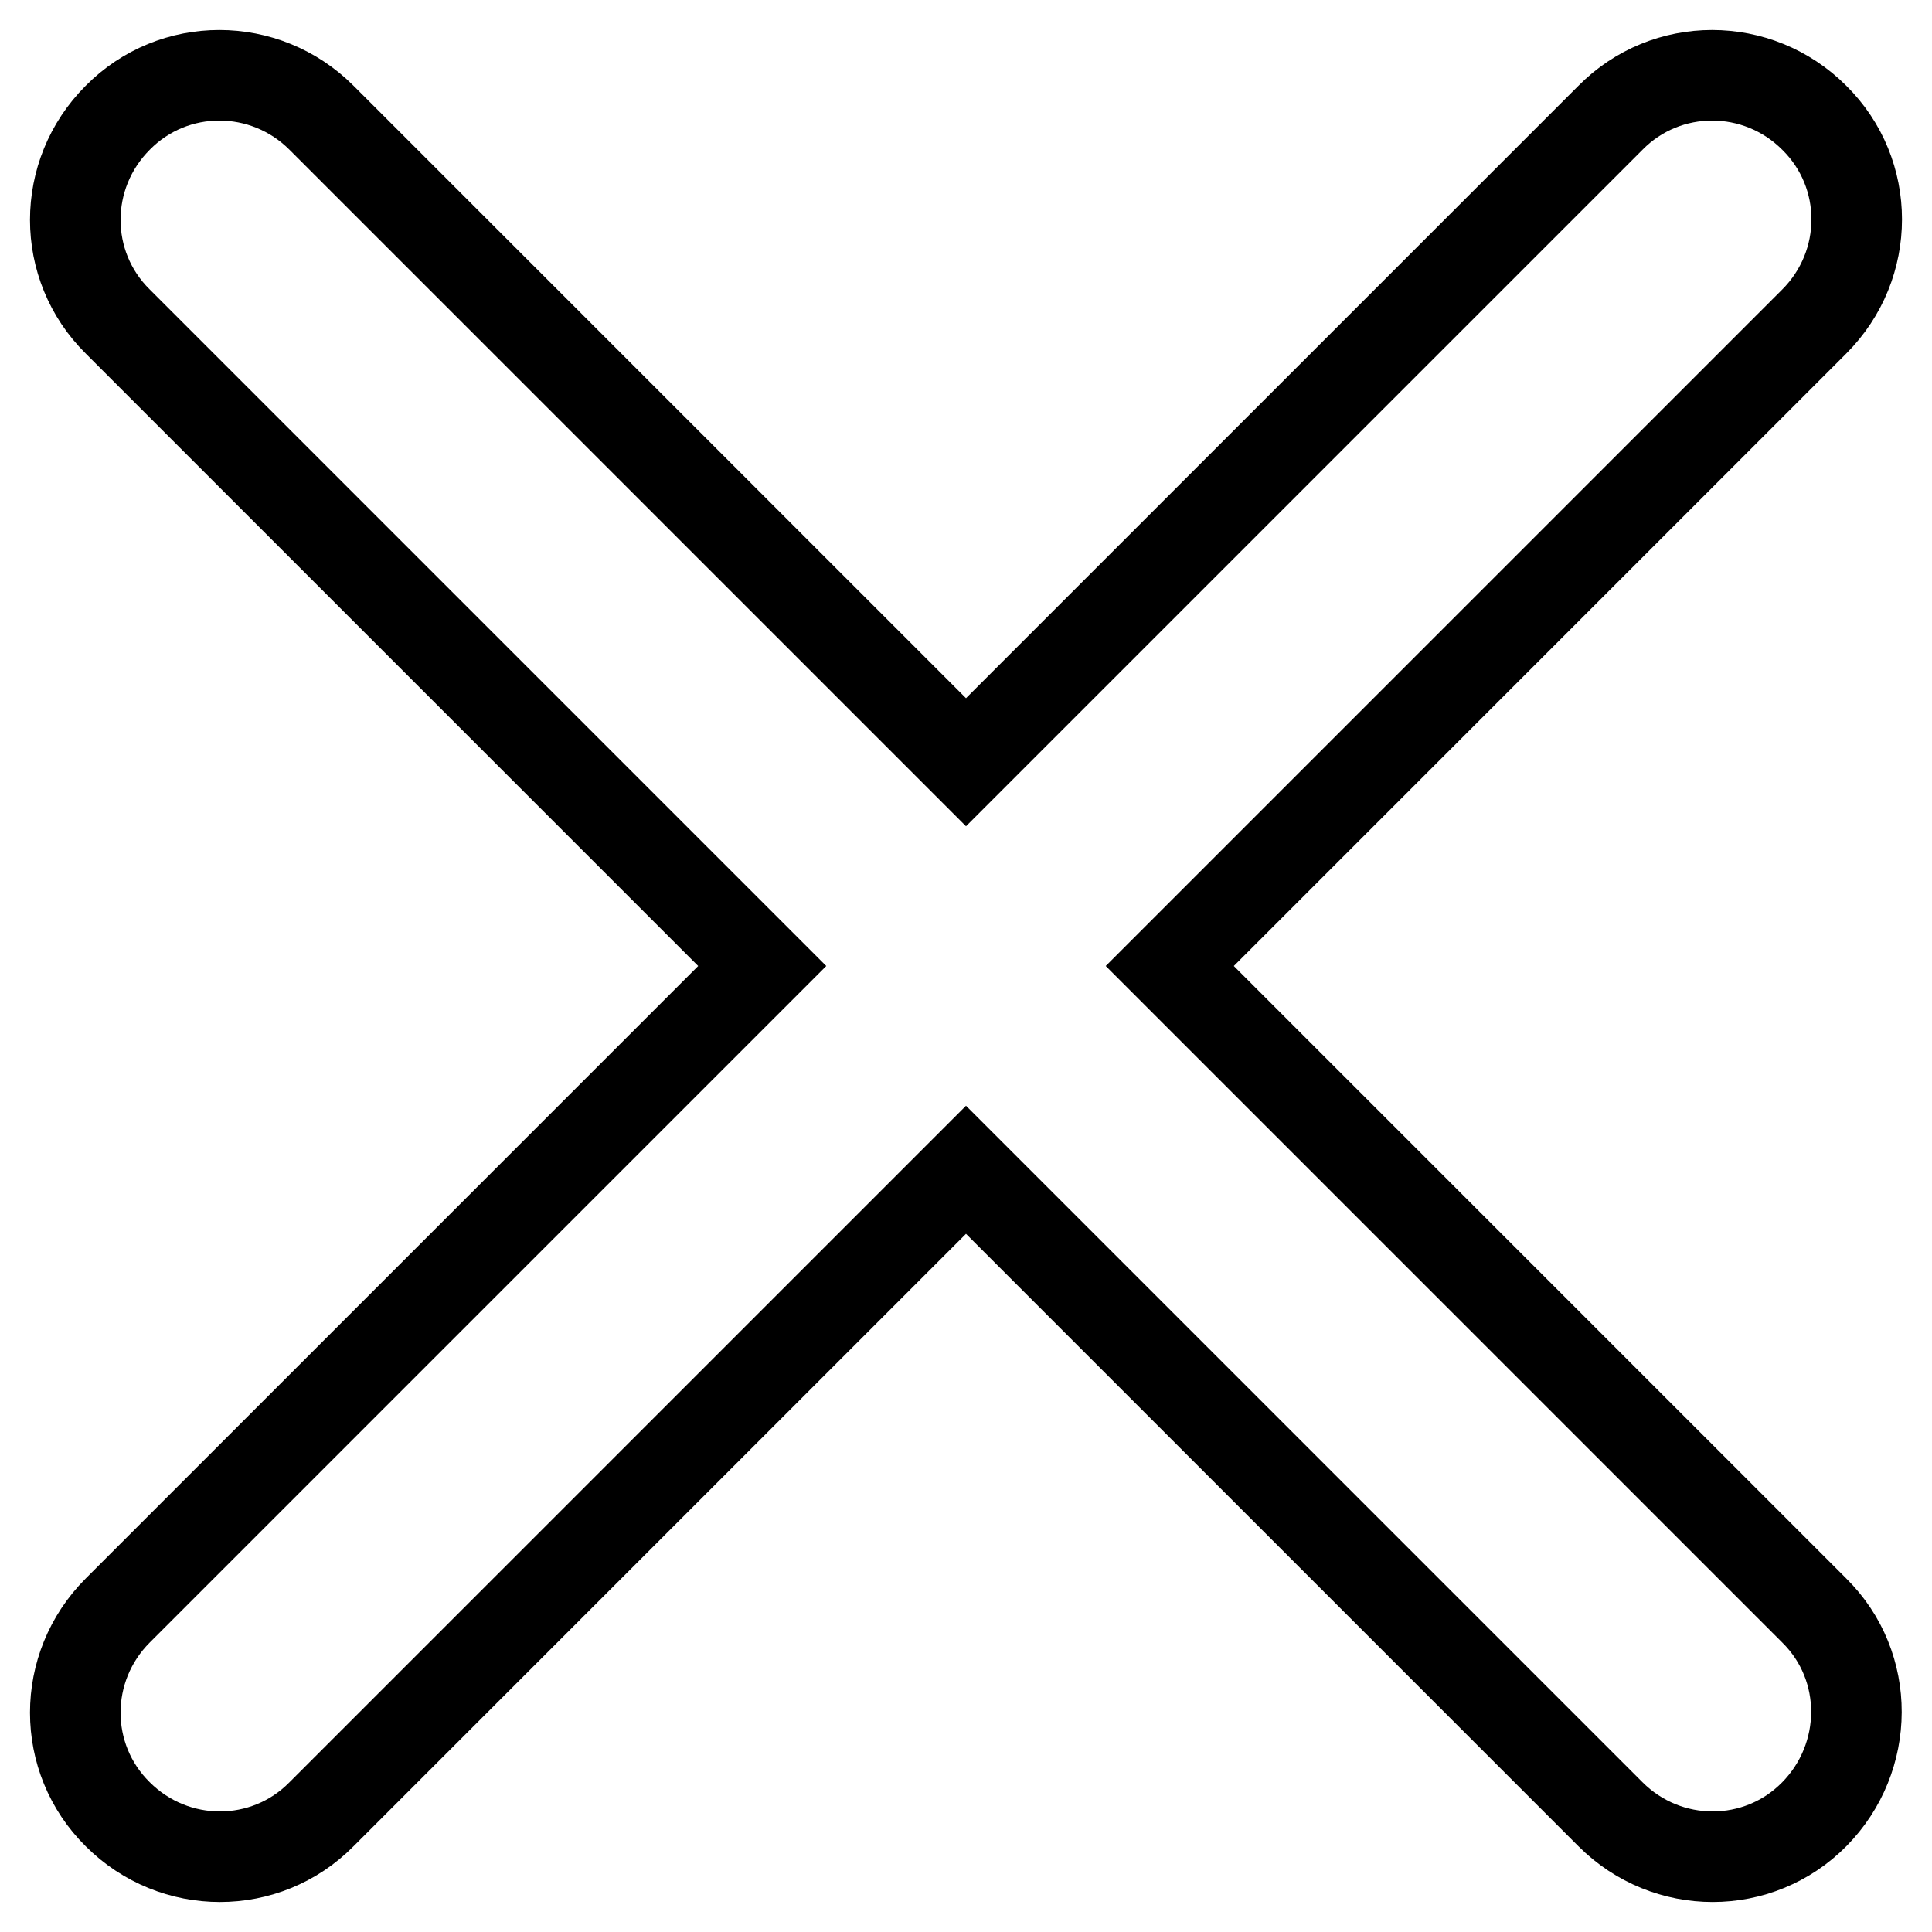
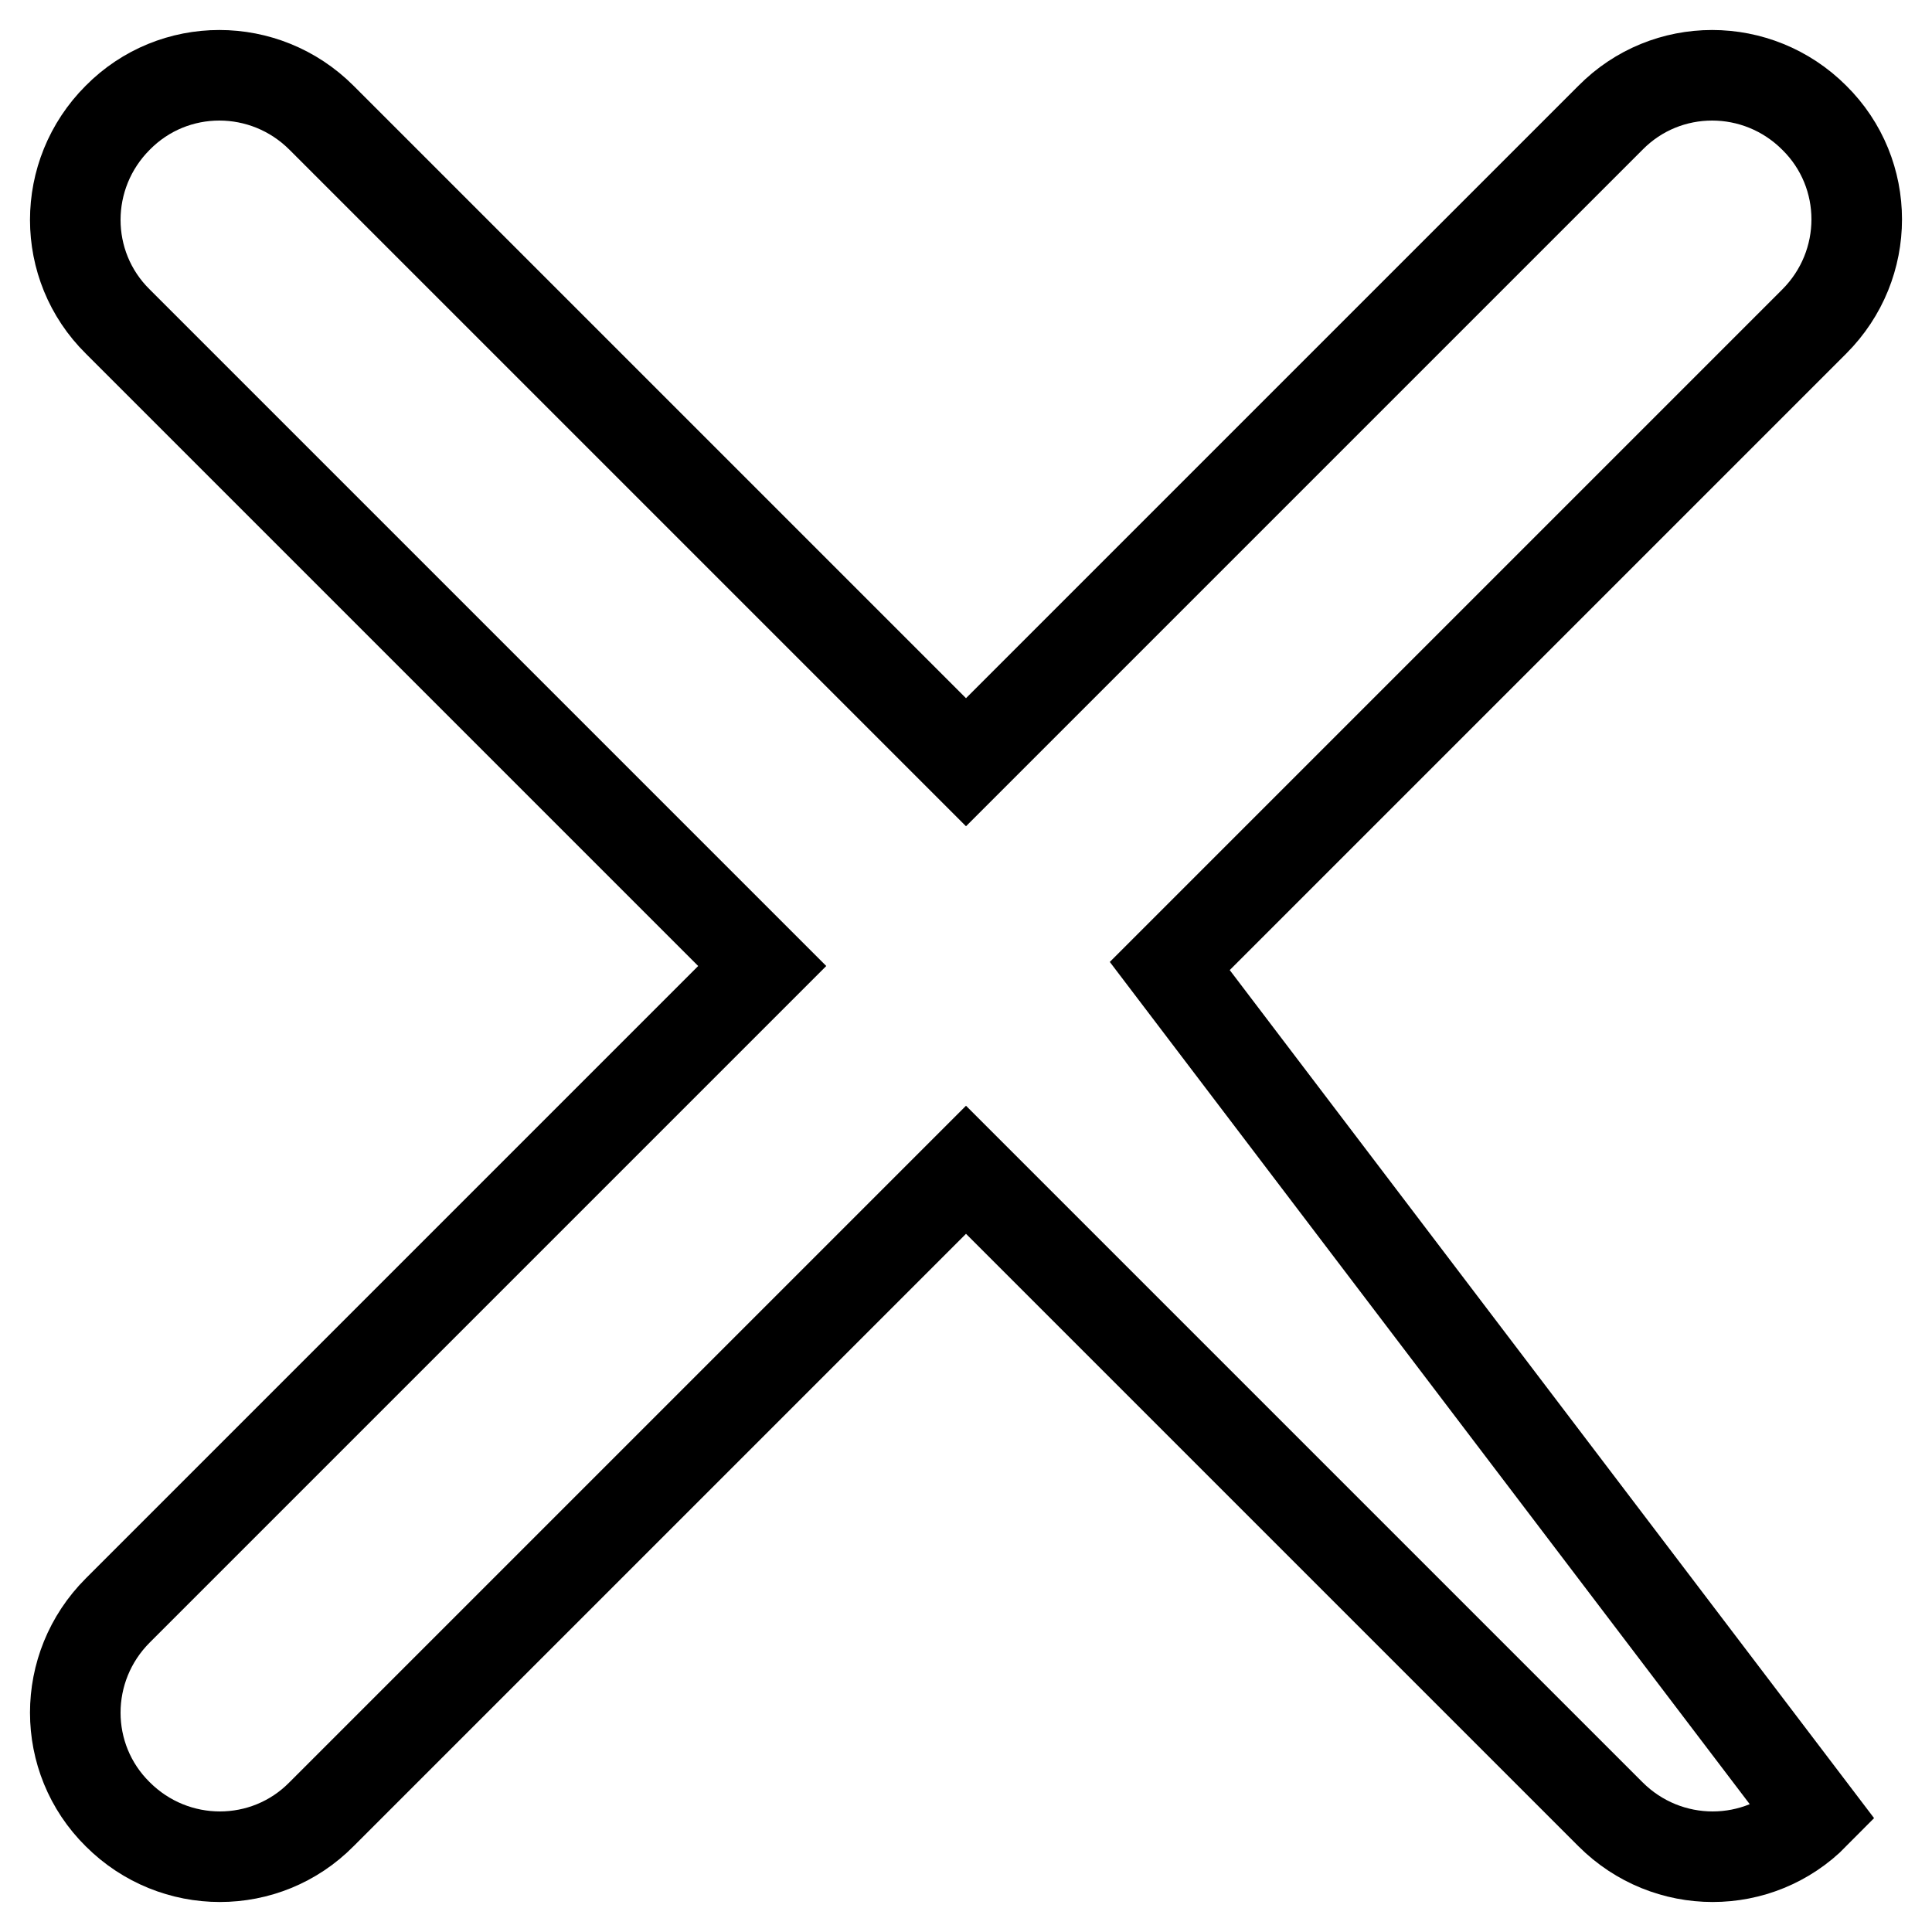
<svg xmlns="http://www.w3.org/2000/svg" version="1.1" x="0px" y="0px" viewBox="0 0 256 256" enable-background="new 0 0 256 256" xml:space="preserve">
  <g>
    <g>
-       <path stroke-width="12" fill-opacity="0" stroke="#000000" d="M155,128l85.4-85.4c7.5-7.5,7.5-19.6,0-27c-7.5-7.5-19.6-7.5-27,0L128,101L42.6,15.6c-7.5-7.5-19.6-7.5-27,0c-7.5,7.5-7.5,19.6,0,27L101,128l-85.4,85.4c-7.5,7.5-7.5,19.6,0,27c7.5,7.5,19.6,7.5,27,0L128,155l85.4,85.4c7.5,7.5,19.6,7.5,27,0s7.5-19.6,0-27L155,128z" />
+       <path stroke-width="12" fill-opacity="0" stroke="#000000" d="M155,128l85.4-85.4c7.5-7.5,7.5-19.6,0-27c-7.5-7.5-19.6-7.5-27,0L128,101L42.6,15.6c-7.5-7.5-19.6-7.5-27,0c-7.5,7.5-7.5,19.6,0,27L101,128l-85.4,85.4c-7.5,7.5-7.5,19.6,0,27c7.5,7.5,19.6,7.5,27,0L128,155l85.4,85.4c7.5,7.5,19.6,7.5,27,0L155,128z" />
    </g>
  </g>
</svg>